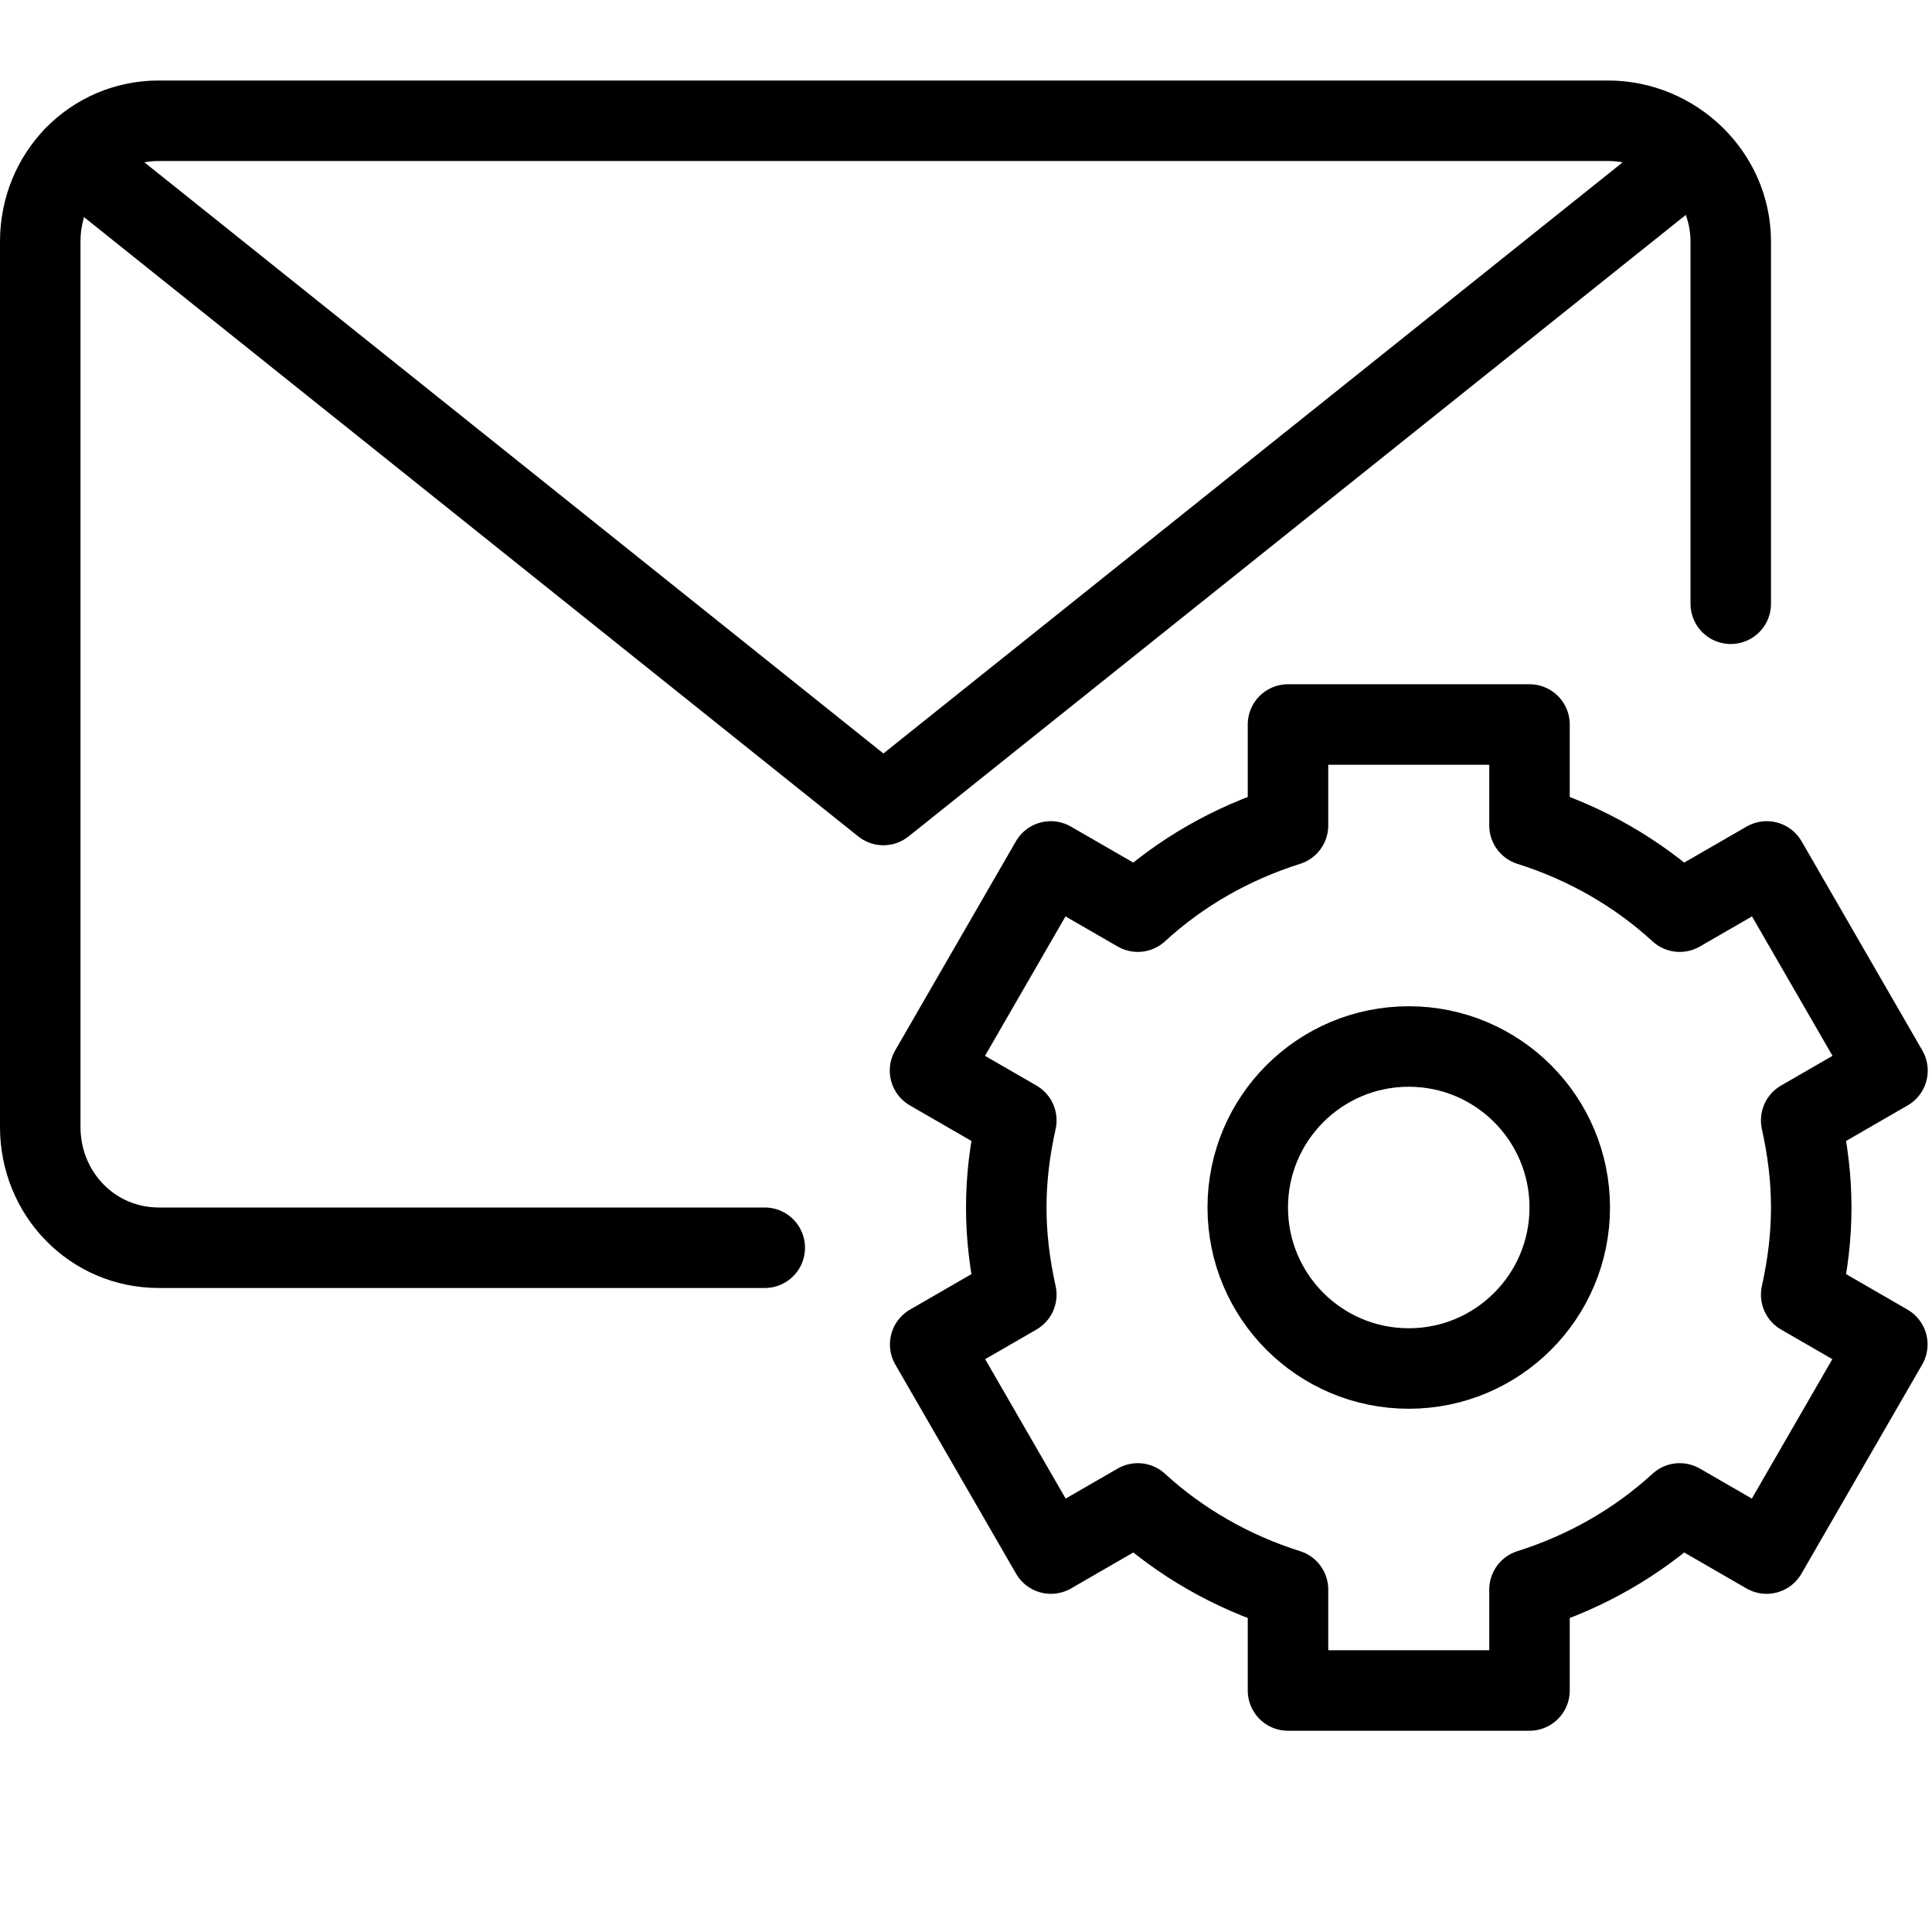
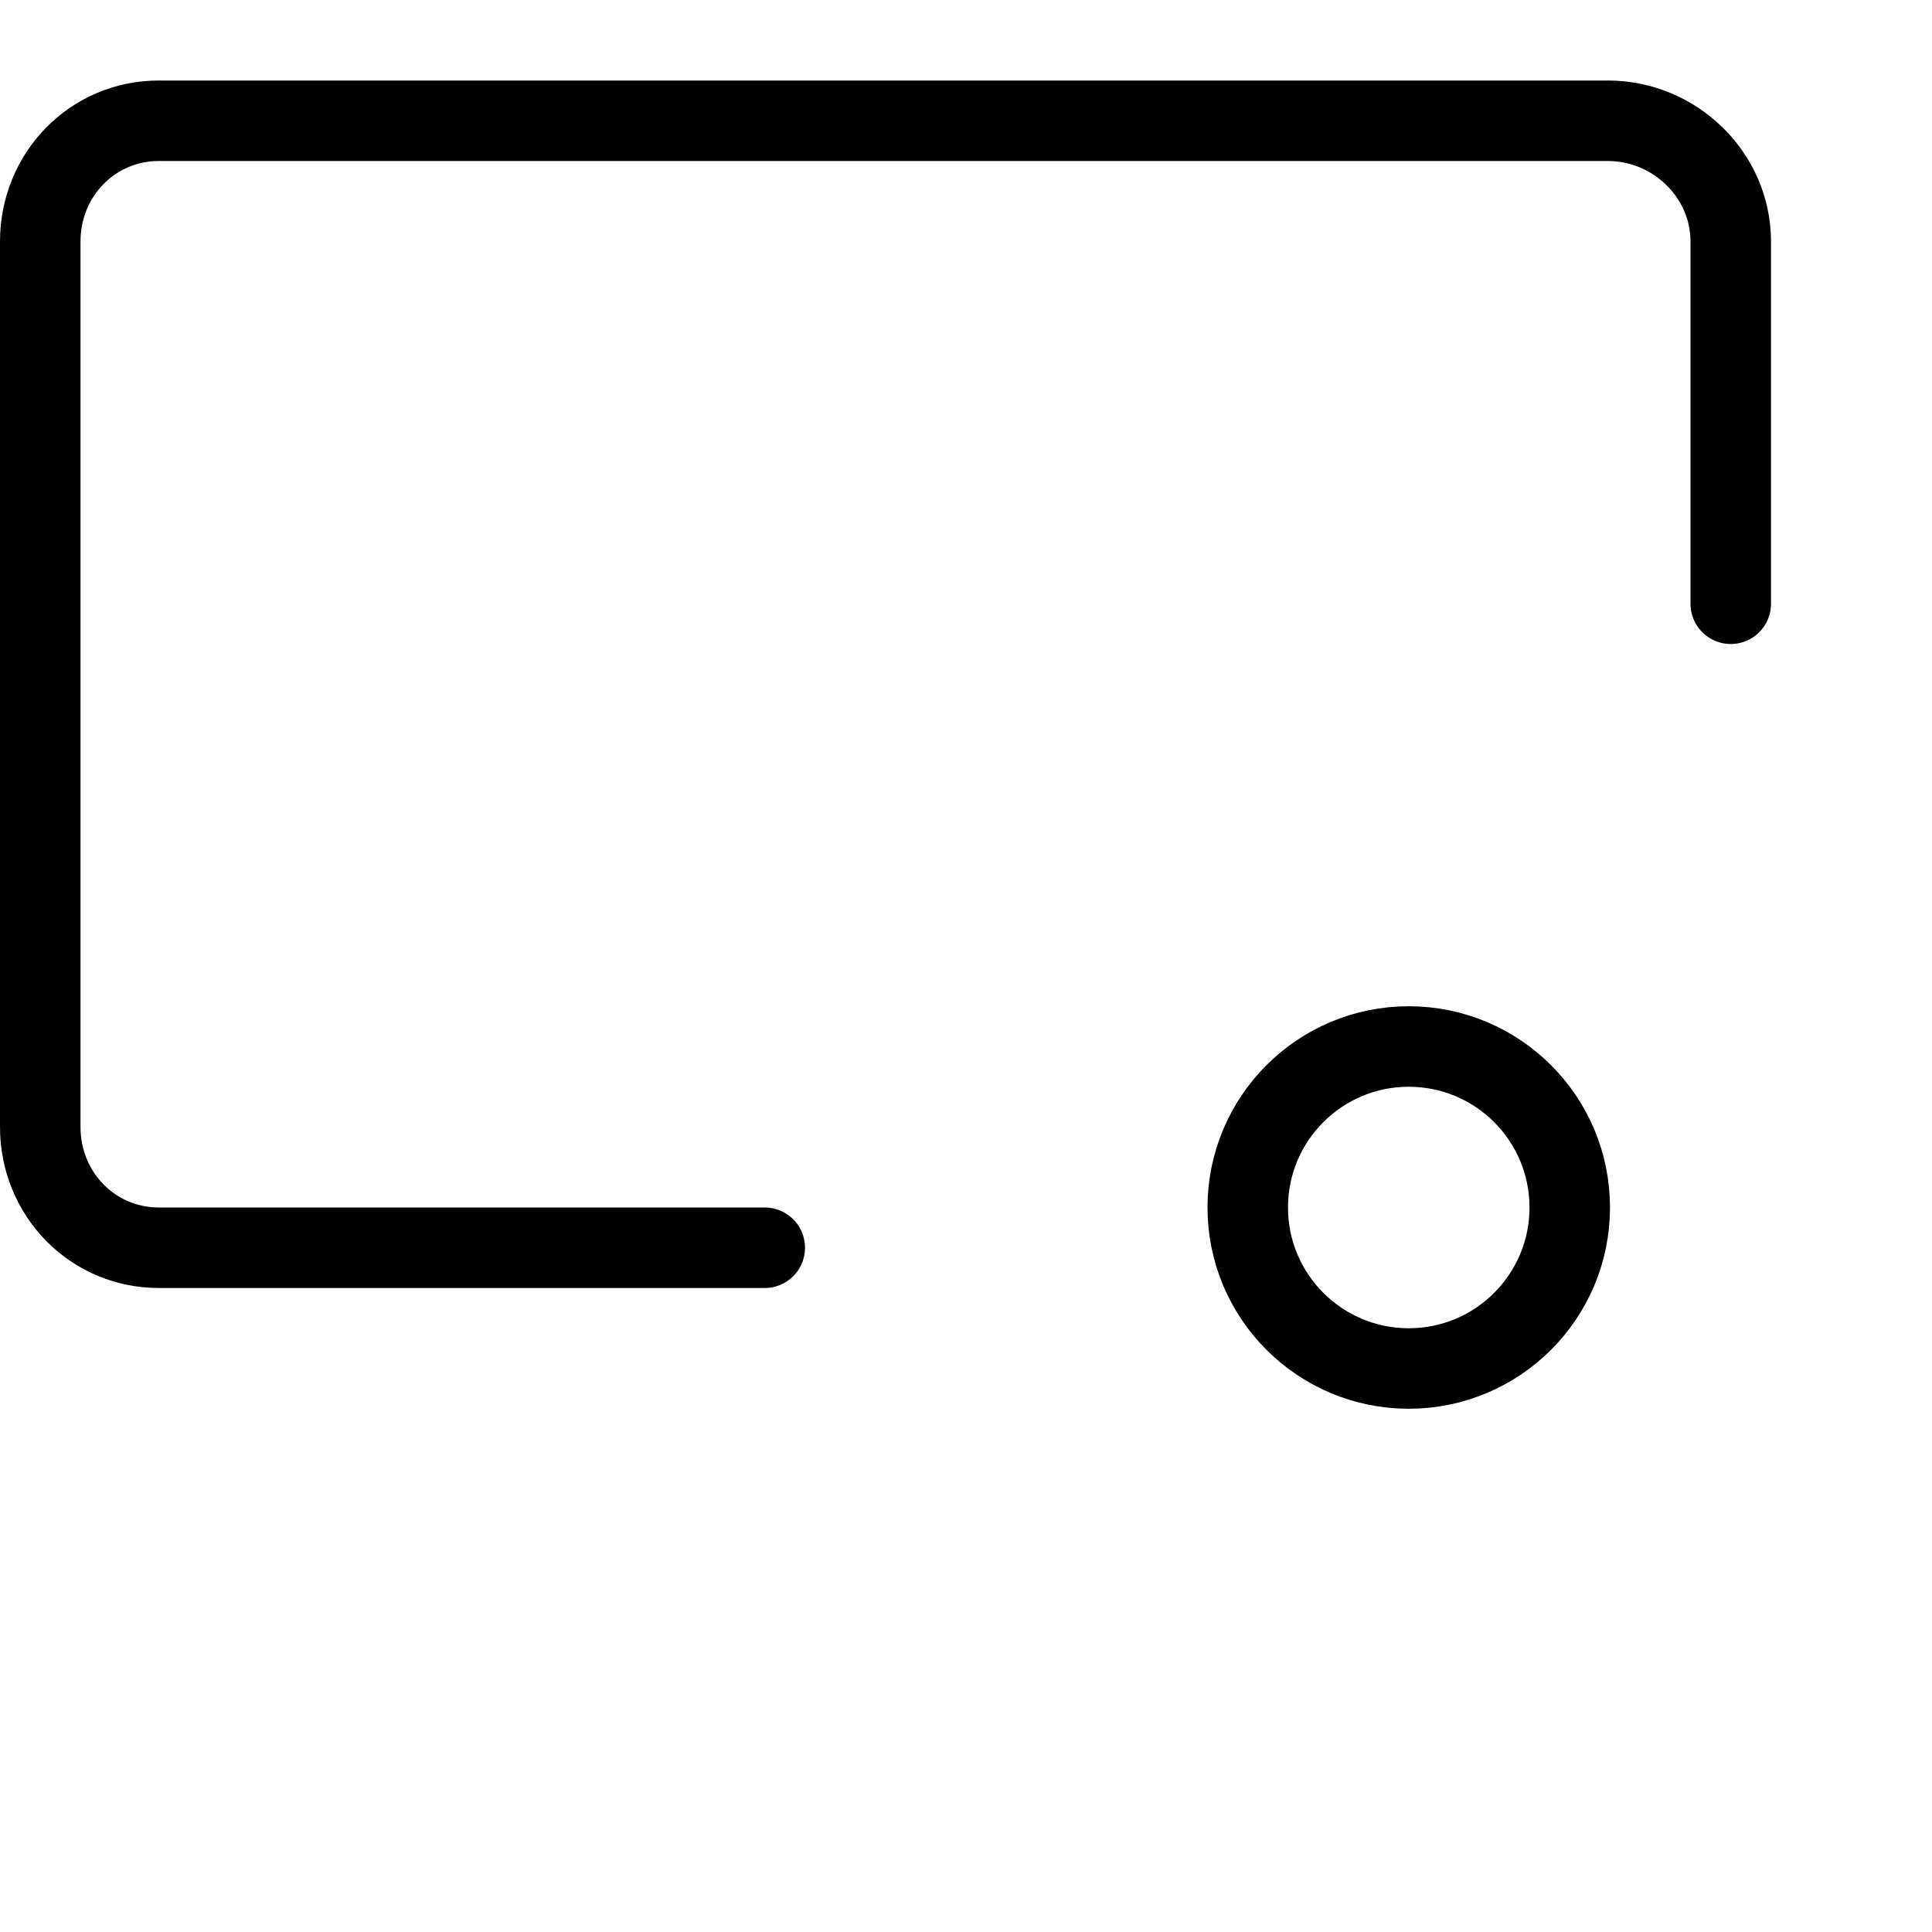
<svg xmlns="http://www.w3.org/2000/svg" version="1.1" x="0px" y="0px" width="24px" height="24px" viewBox="0 0 24 24" enable-background="new 0 0 24 24" xml:space="preserve">
  <g id="Outline_Icons_1_">
    <g id="Outline_Icons">
      <g>
        <g>
-           <path fill="none" stroke="#000000" stroke-linejoin="round" stroke-miterlimit="10" d="M22.375,13.918l1.072-0.619l-1.5-2.598      l-1.081,0.624c-0.53-0.486-1.164-0.849-1.866-1.071V9h-3v1.254c-0.702,0.222-1.336,0.584-1.866,1.071l-1.081-0.624l-1.5,2.598      l1.072,0.619c-0.166,0.748-0.167,1.413,0,2.165l-1.07,0.618l1.5,2.598l1.079-0.623c0.53,0.485,1.164,0.848,1.866,1.07V21h3      v-1.254c0.702-0.222,1.336-0.584,1.866-1.07l1.079,0.623l1.5-2.598l-1.07-0.618C22.542,15.331,22.541,14.666,22.375,13.918z" />
          <circle fill="none" stroke="#000000" stroke-linejoin="round" stroke-miterlimit="10" cx="17.5" cy="15" r="2" />
        </g>
        <g>
          <path fill="none" stroke="#000000" stroke-linecap="round" stroke-linejoin="round" stroke-miterlimit="10" d="M9.5,15.5H1.974      C1.146,15.5,0.5,14.828,0.5,14V3c0-0.829,0.646-1.5,1.474-1.5h18C20.802,1.5,21.5,2.171,21.5,3v4.5" />
-           <polyline fill="none" stroke="#000000" stroke-linecap="round" stroke-linejoin="round" stroke-miterlimit="10" points="      21.031,1.958 10.974,10 0.914,1.953     " />
        </g>
      </g>
    </g>
    <g id="New_icons_1_">
	</g>
  </g>
  <g id="Invisible_Shape">
    <rect fill="none" width="24" height="24" />
  </g>
</svg>